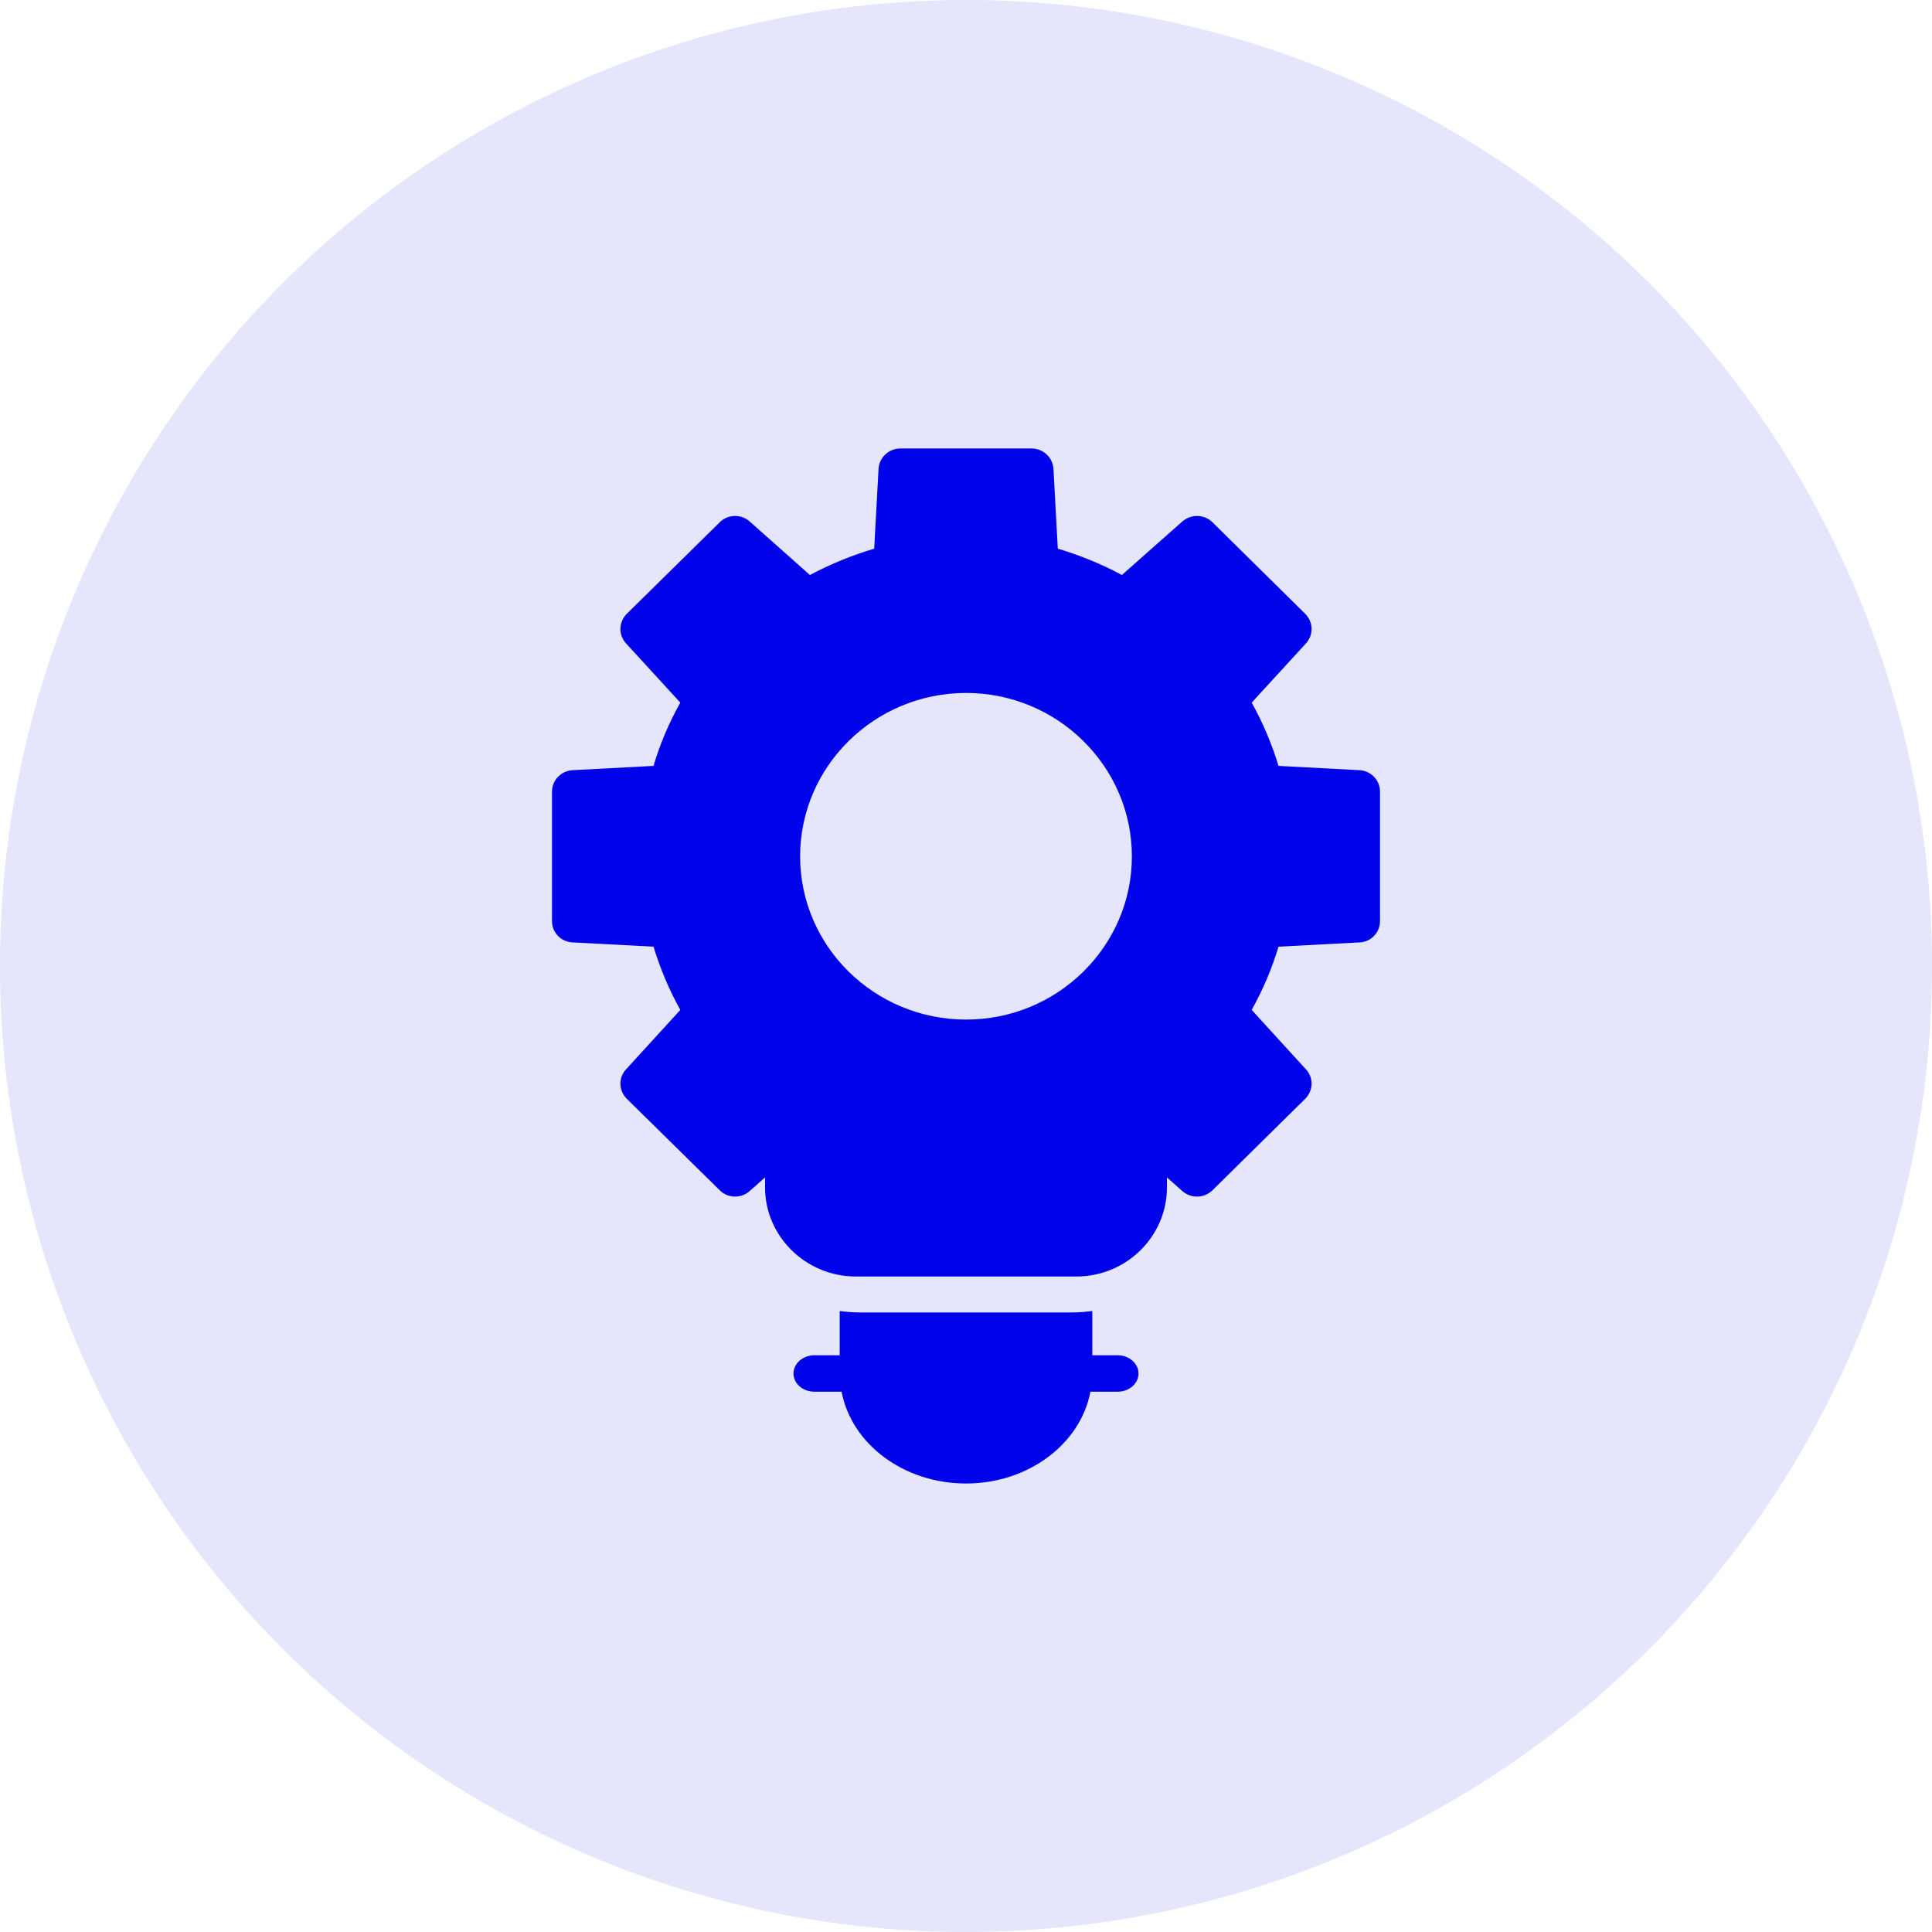
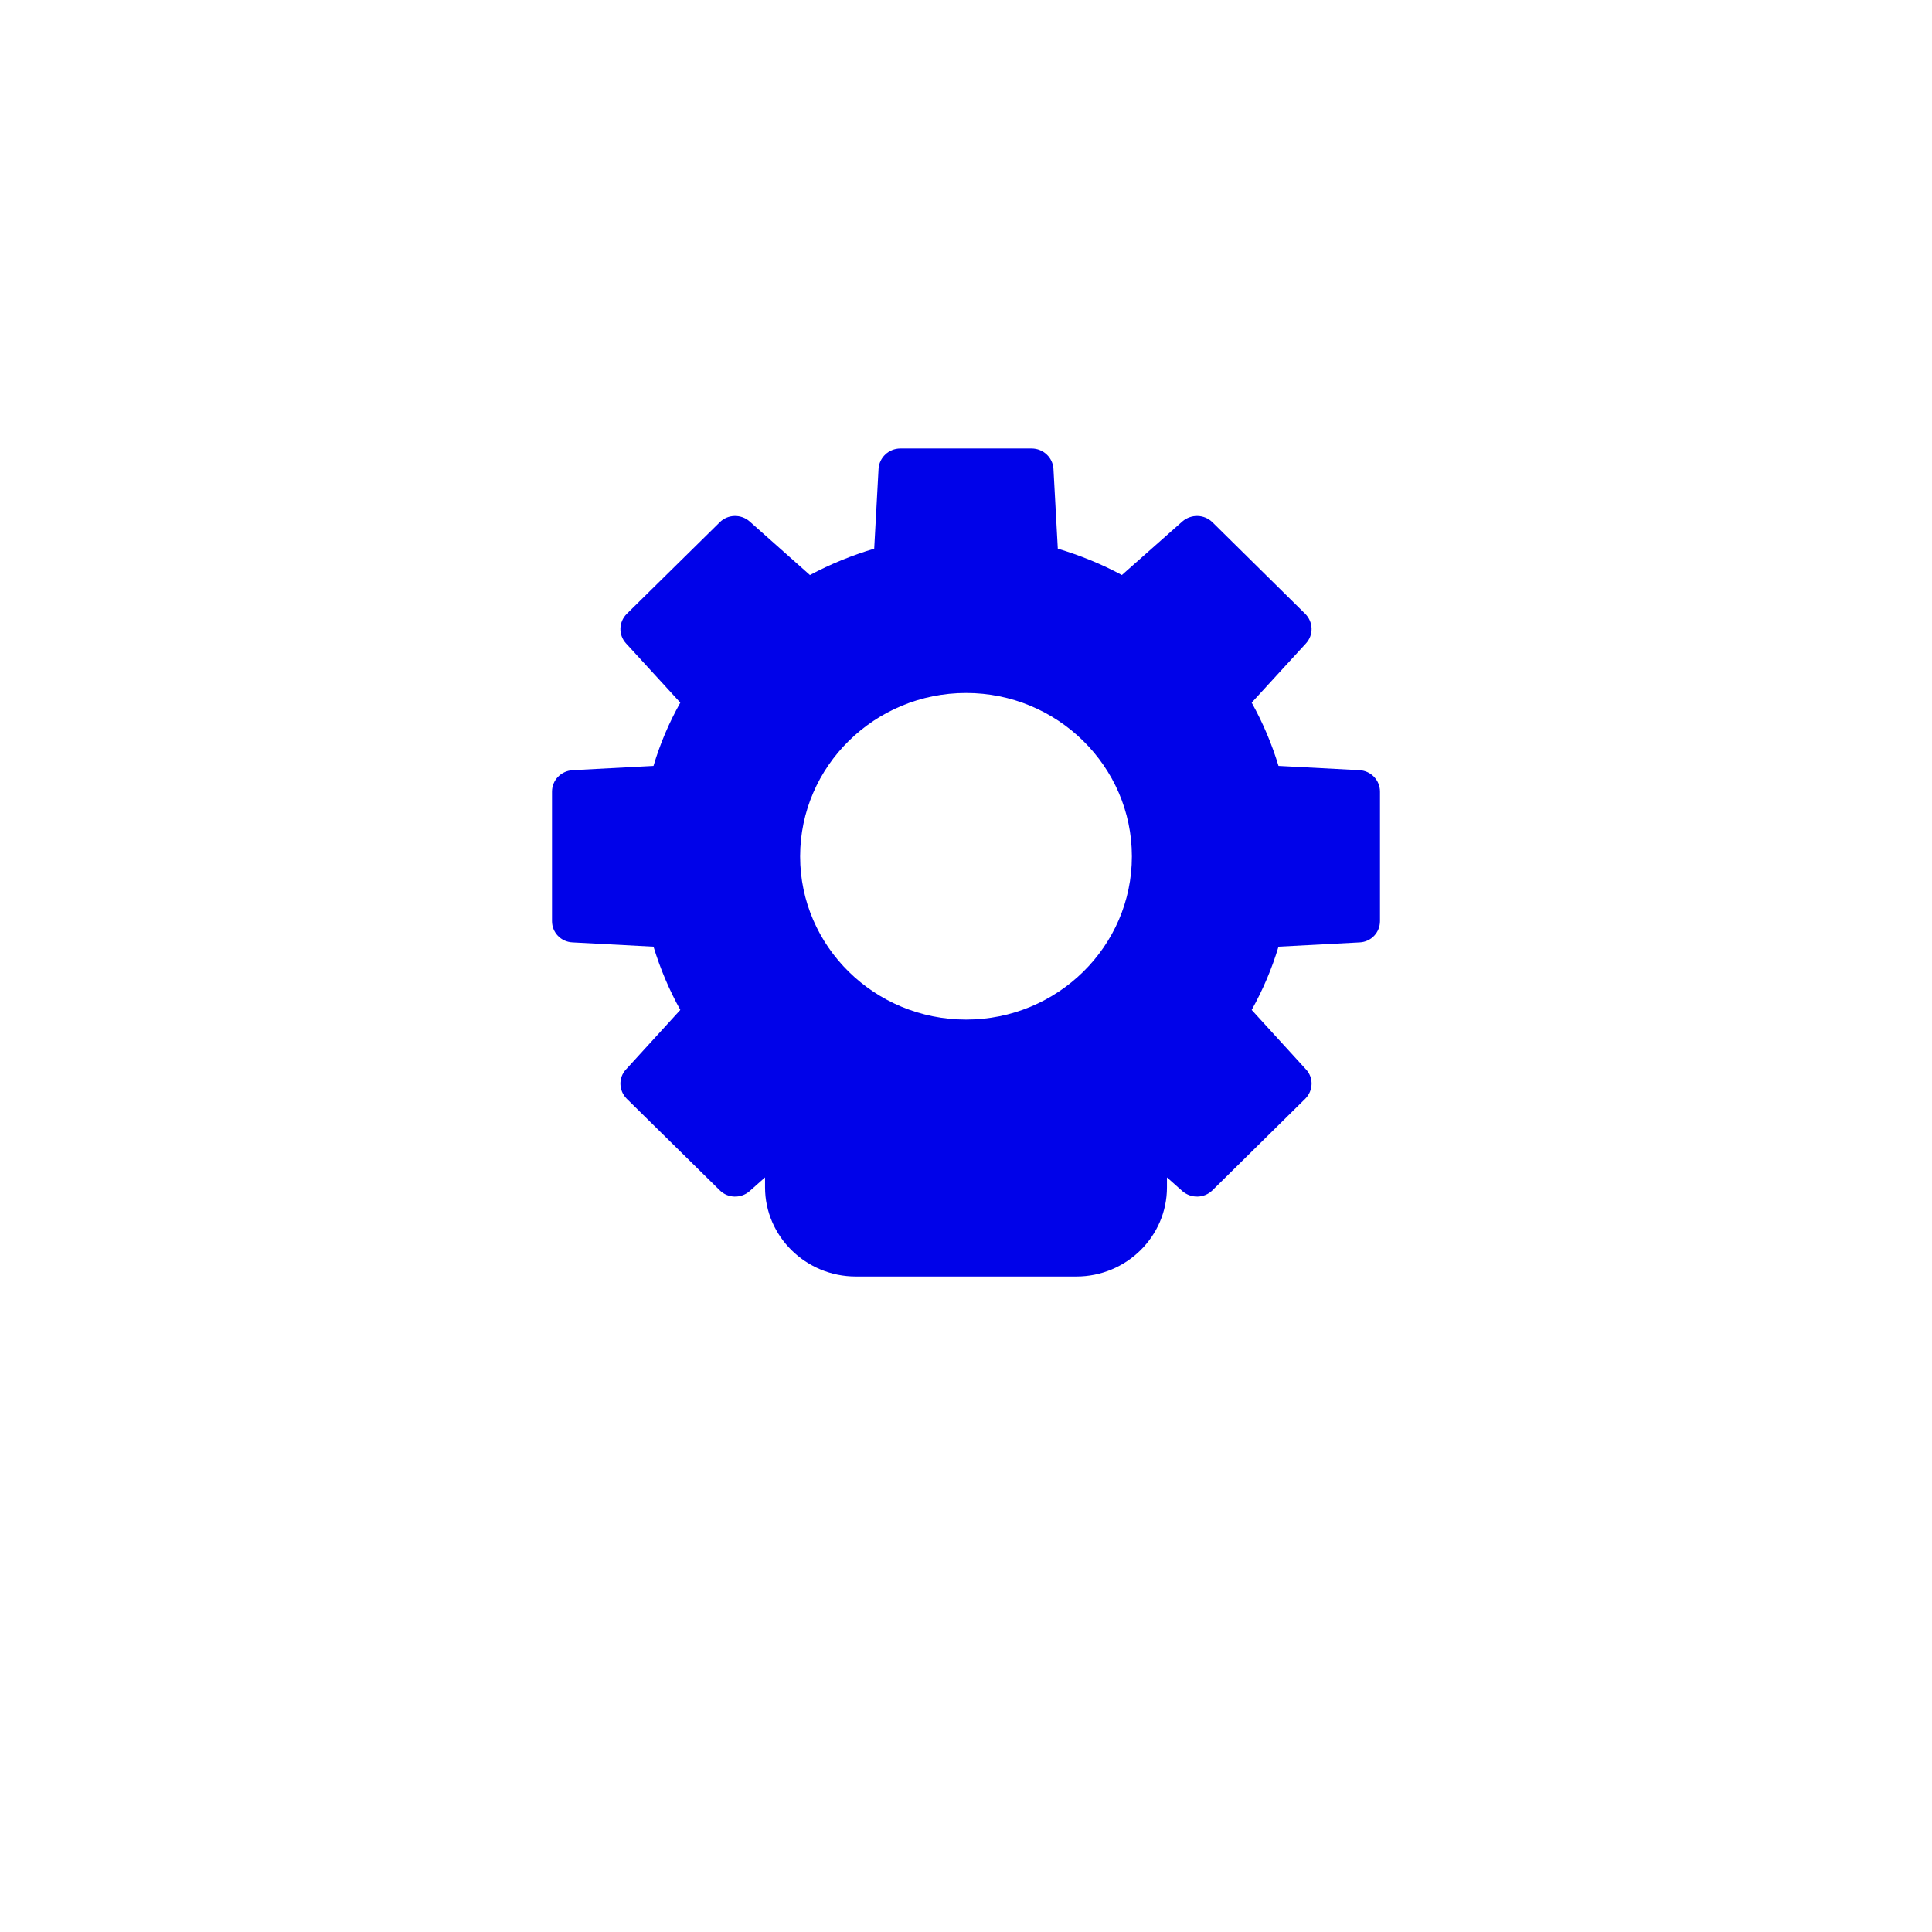
<svg xmlns="http://www.w3.org/2000/svg" width="56" height="56" viewBox="0 0 56 56" fill="none">
-   <circle cx="28" cy="28" r="28" fill="#E5E5FC" />
  <path d="M16.6 22.324C16.259 22.343 16 22.616 16 22.946V26.7C16 27.029 16.259 27.303 16.6 27.316L18.942 27.44C19.138 28.08 19.397 28.695 19.719 29.273L18.147 30.995C17.919 31.238 17.932 31.611 18.166 31.847L20.862 34.501C21.096 34.737 21.481 34.744 21.727 34.526L22.175 34.128V34.414C22.175 35.838 23.356 37 24.808 37H31.198C32.65 37 33.825 35.838 33.825 34.414V34.128L34.273 34.526C34.526 34.744 34.904 34.737 35.144 34.501L37.834 31.847C38.068 31.611 38.081 31.238 37.853 30.995L36.281 29.273C36.609 28.683 36.868 28.074 37.058 27.44L39.407 27.316C39.741 27.303 40 27.029 40 26.7V22.946C40 22.616 39.741 22.343 39.407 22.324L37.058 22.2C36.868 21.572 36.609 20.956 36.281 20.366L37.853 18.65C38.081 18.402 38.068 18.029 37.834 17.793L35.144 15.138C34.904 14.902 34.526 14.896 34.273 15.113L32.518 16.667C31.931 16.35 31.305 16.096 30.661 15.903L30.535 13.591C30.516 13.261 30.238 13 29.904 13H26.096C25.762 13 25.484 13.261 25.465 13.591L25.339 15.903C24.695 16.096 24.07 16.35 23.476 16.667L21.727 15.113C21.481 14.896 21.096 14.902 20.862 15.138L18.166 17.793C17.932 18.029 17.919 18.402 18.147 18.65L19.719 20.366C19.391 20.95 19.132 21.559 18.942 22.2L16.6 22.324ZM28.003 20.086C30.649 20.086 32.808 22.212 32.808 24.823C32.808 27.434 30.649 29.553 28.003 29.553C25.351 29.553 23.192 27.434 23.192 24.823C23.192 22.212 25.351 20.086 28.003 20.086Z" fill="#0002E9" />
-   <path d="M31.067 38.042H24.933C24.727 38.042 24.533 38.026 24.339 38V39.283H23.606C23.273 39.283 23 39.521 23 39.811C23 40.107 23.273 40.339 23.606 40.339H24.394C24.679 41.849 26.188 43 28 43C29.812 43 31.321 41.849 31.606 40.339H32.394C32.727 40.339 33 40.107 33 39.811C33 39.521 32.727 39.283 32.394 39.283H31.661V38C31.467 38.026 31.273 38.042 31.067 38.042Z" fill="#0002E9" />
</svg>